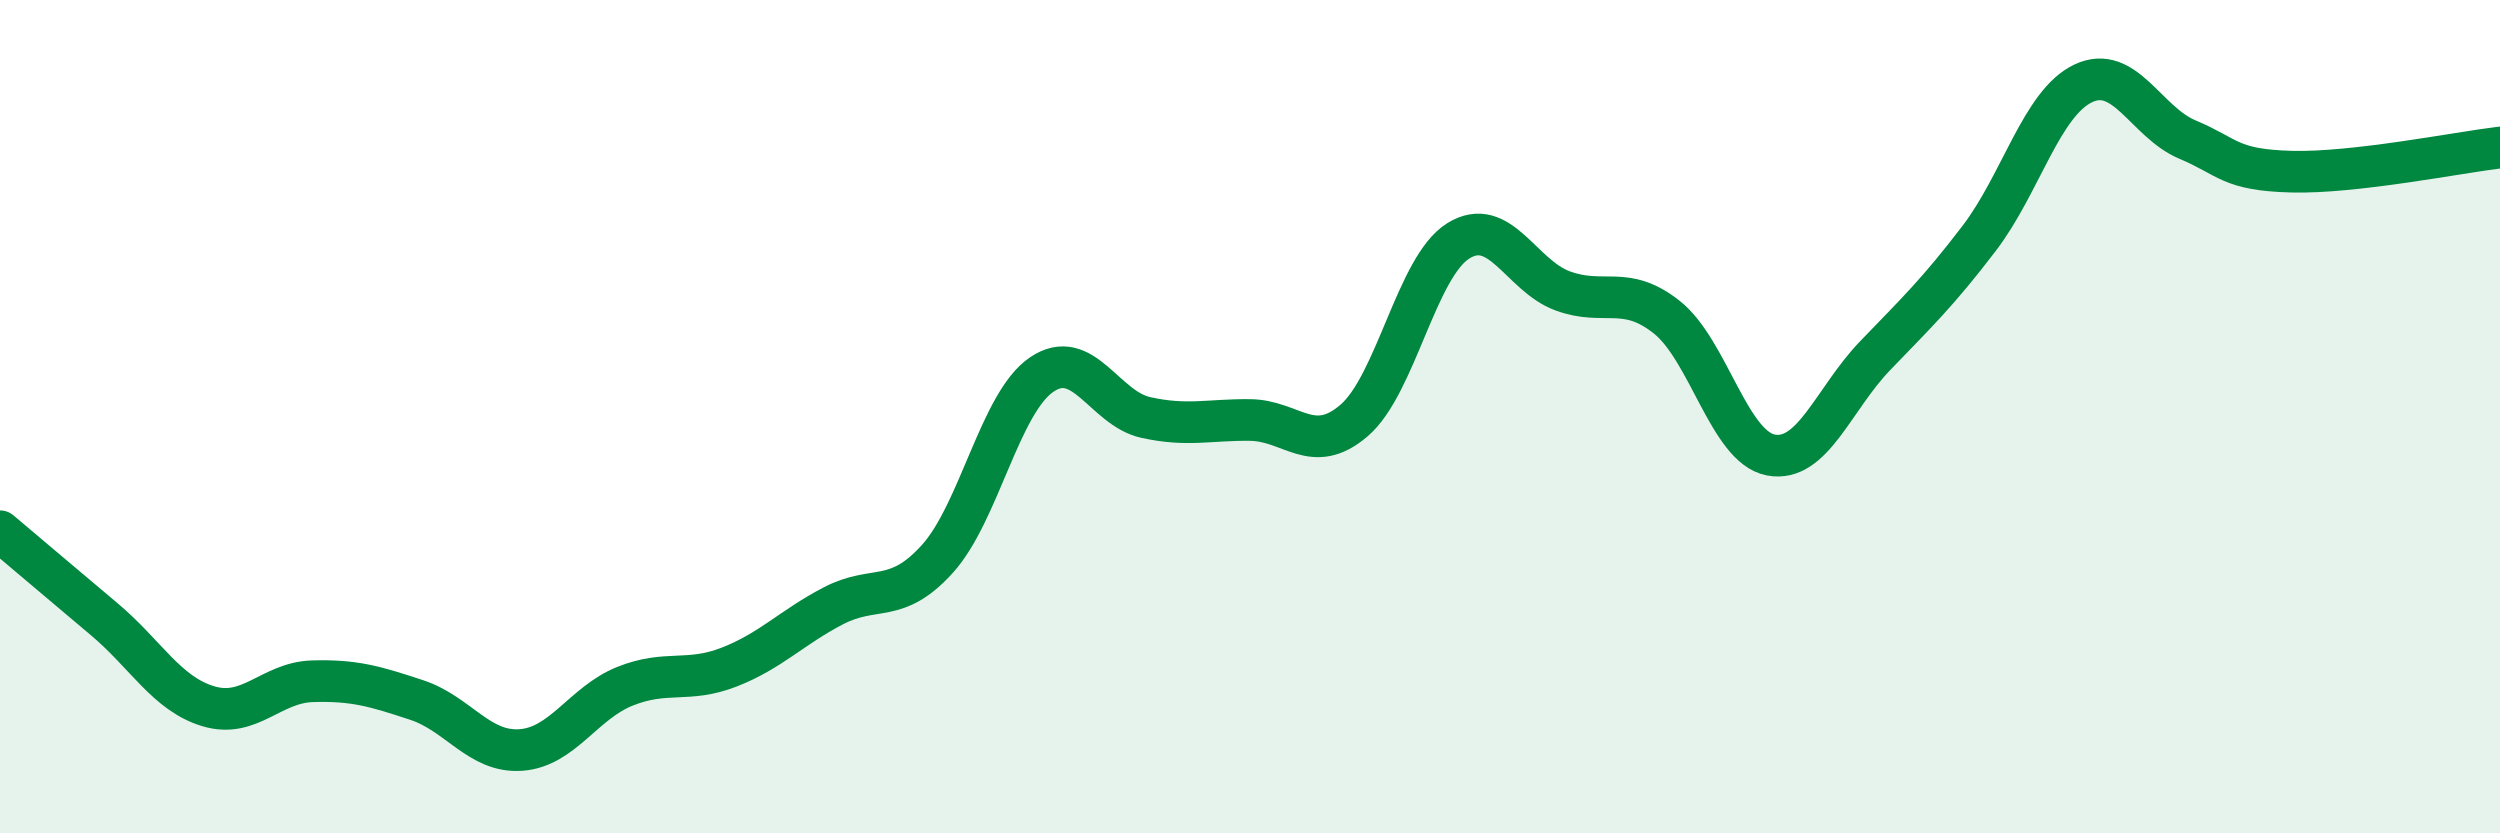
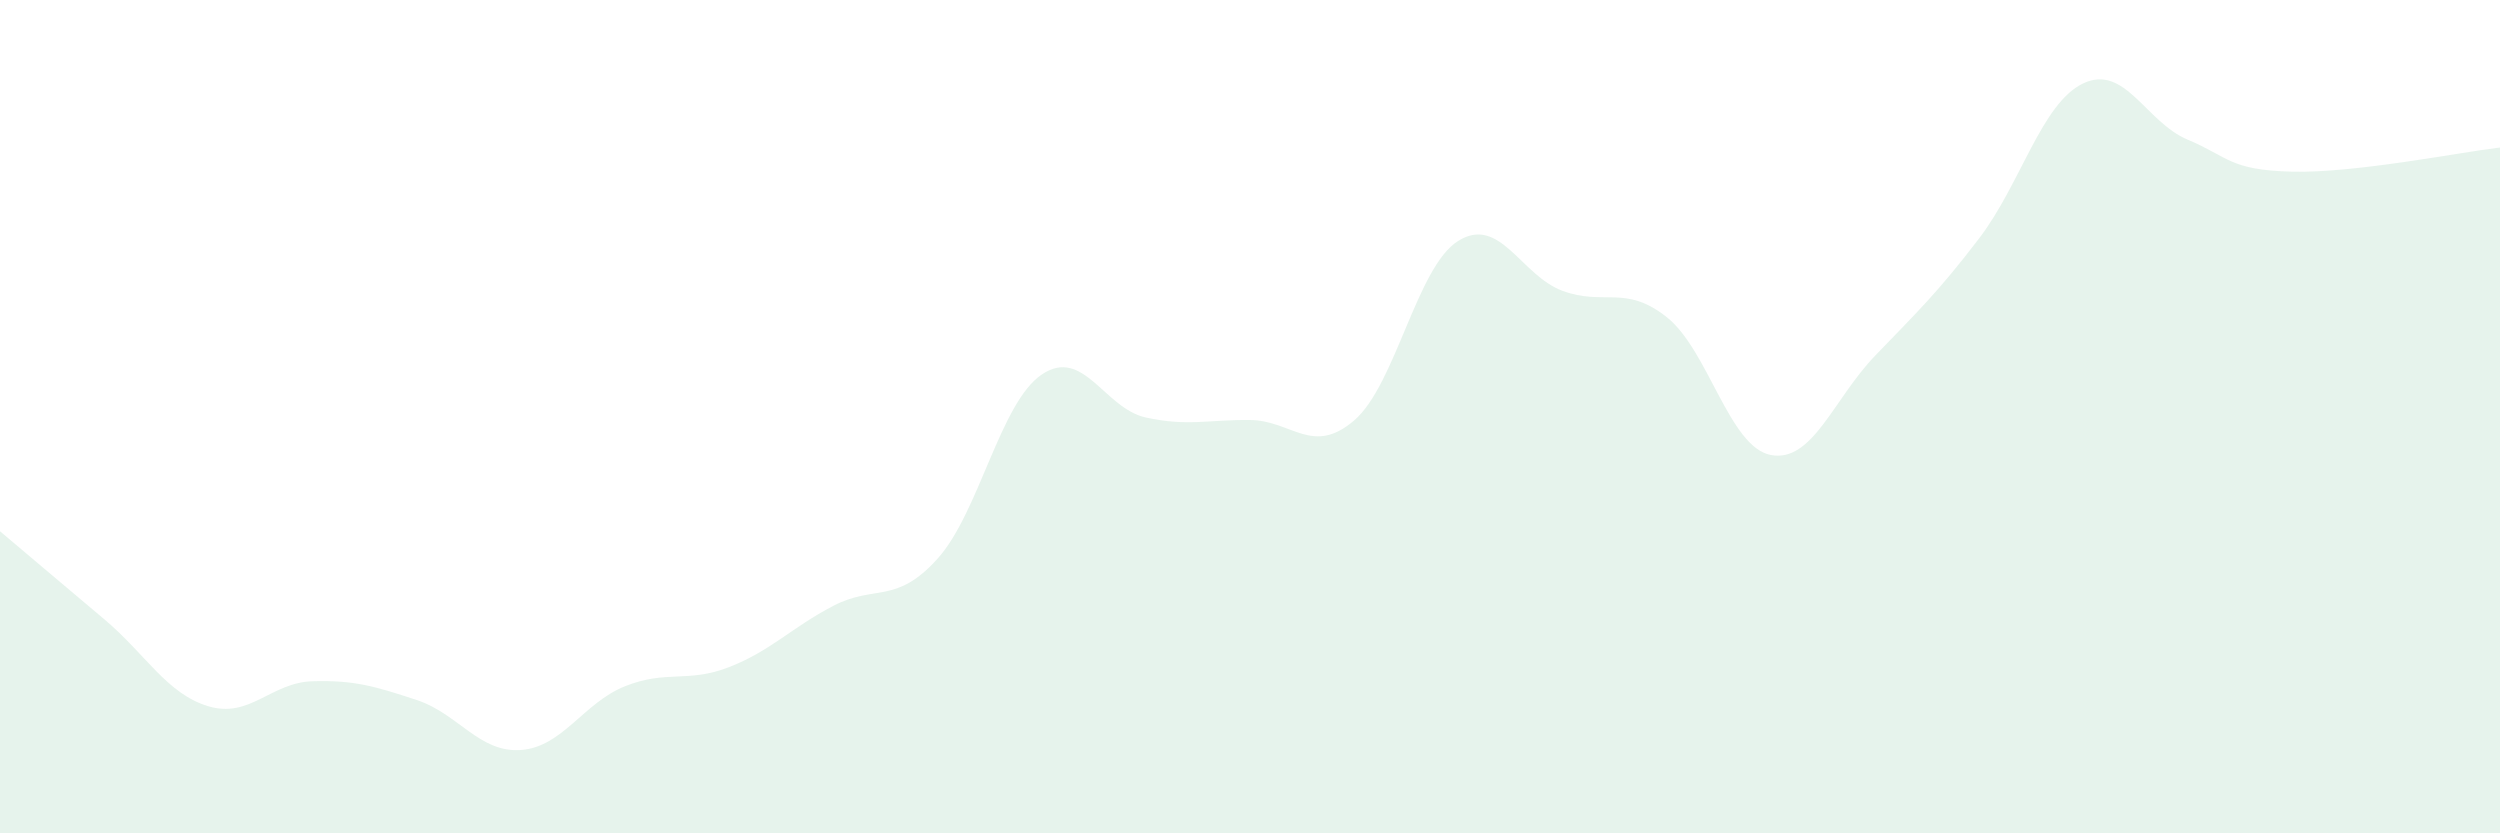
<svg xmlns="http://www.w3.org/2000/svg" width="60" height="20" viewBox="0 0 60 20">
  <path d="M 0,12.75 C 0.5,13.17 1.5,14.02 2.5,14.86 C 3.5,15.7 4,16.65 5,16.95 C 6,17.25 6.5,16.38 7.5,16.35 C 8.5,16.32 9,16.47 10,16.8 C 11,17.13 11.5,18.07 12.5,18 C 13.5,17.93 14,16.87 15,16.47 C 16,16.07 16.5,16.4 17.5,16.01 C 18.5,15.62 19,15.06 20,14.54 C 21,14.02 21.5,14.52 22.5,13.41 C 23.5,12.3 24,9.67 25,8.99 C 26,8.31 26.5,9.8 27.5,10.02 C 28.5,10.24 29,10.07 30,10.08 C 31,10.09 31.5,10.95 32.5,10.09 C 33.5,9.23 34,6.4 35,5.78 C 36,5.16 36.5,6.61 37.5,6.98 C 38.5,7.35 39,6.82 40,7.61 C 41,8.4 41.5,10.73 42.5,10.92 C 43.5,11.11 44,9.58 45,8.54 C 46,7.5 46.5,7.03 47.5,5.72 C 48.5,4.41 49,2.47 50,2 C 51,1.53 51.5,2.93 52.5,3.35 C 53.5,3.77 53.5,4.08 55,4.12 C 56.5,4.16 59,3.66 60,3.54L60 20L0 20Z" fill="#008740" opacity="0.1" stroke-linecap="round" stroke-linejoin="round" />
-   <path d="M 0,12.75 C 0.5,13.17 1.5,14.02 2.5,14.86 C 3.5,15.7 4,16.65 5,16.95 C 6,17.25 6.5,16.38 7.5,16.35 C 8.5,16.32 9,16.47 10,16.8 C 11,17.13 11.5,18.07 12.5,18 C 13.5,17.93 14,16.87 15,16.47 C 16,16.07 16.5,16.4 17.5,16.01 C 18.5,15.62 19,15.06 20,14.54 C 21,14.02 21.5,14.52 22.5,13.41 C 23.5,12.3 24,9.67 25,8.99 C 26,8.31 26.5,9.8 27.5,10.02 C 28.5,10.24 29,10.07 30,10.08 C 31,10.09 31.5,10.95 32.5,10.09 C 33.5,9.23 34,6.4 35,5.78 C 36,5.16 36.5,6.61 37.5,6.98 C 38.5,7.35 39,6.82 40,7.61 C 41,8.4 41.5,10.73 42.5,10.92 C 43.5,11.11 44,9.58 45,8.54 C 46,7.5 46.5,7.03 47.5,5.72 C 48.5,4.41 49,2.47 50,2 C 51,1.53 51.5,2.93 52.5,3.35 C 53.5,3.77 53.5,4.08 55,4.12 C 56.5,4.16 59,3.66 60,3.54" stroke="#008740" stroke-width="1" fill="none" stroke-linecap="round" stroke-linejoin="round" />
</svg>